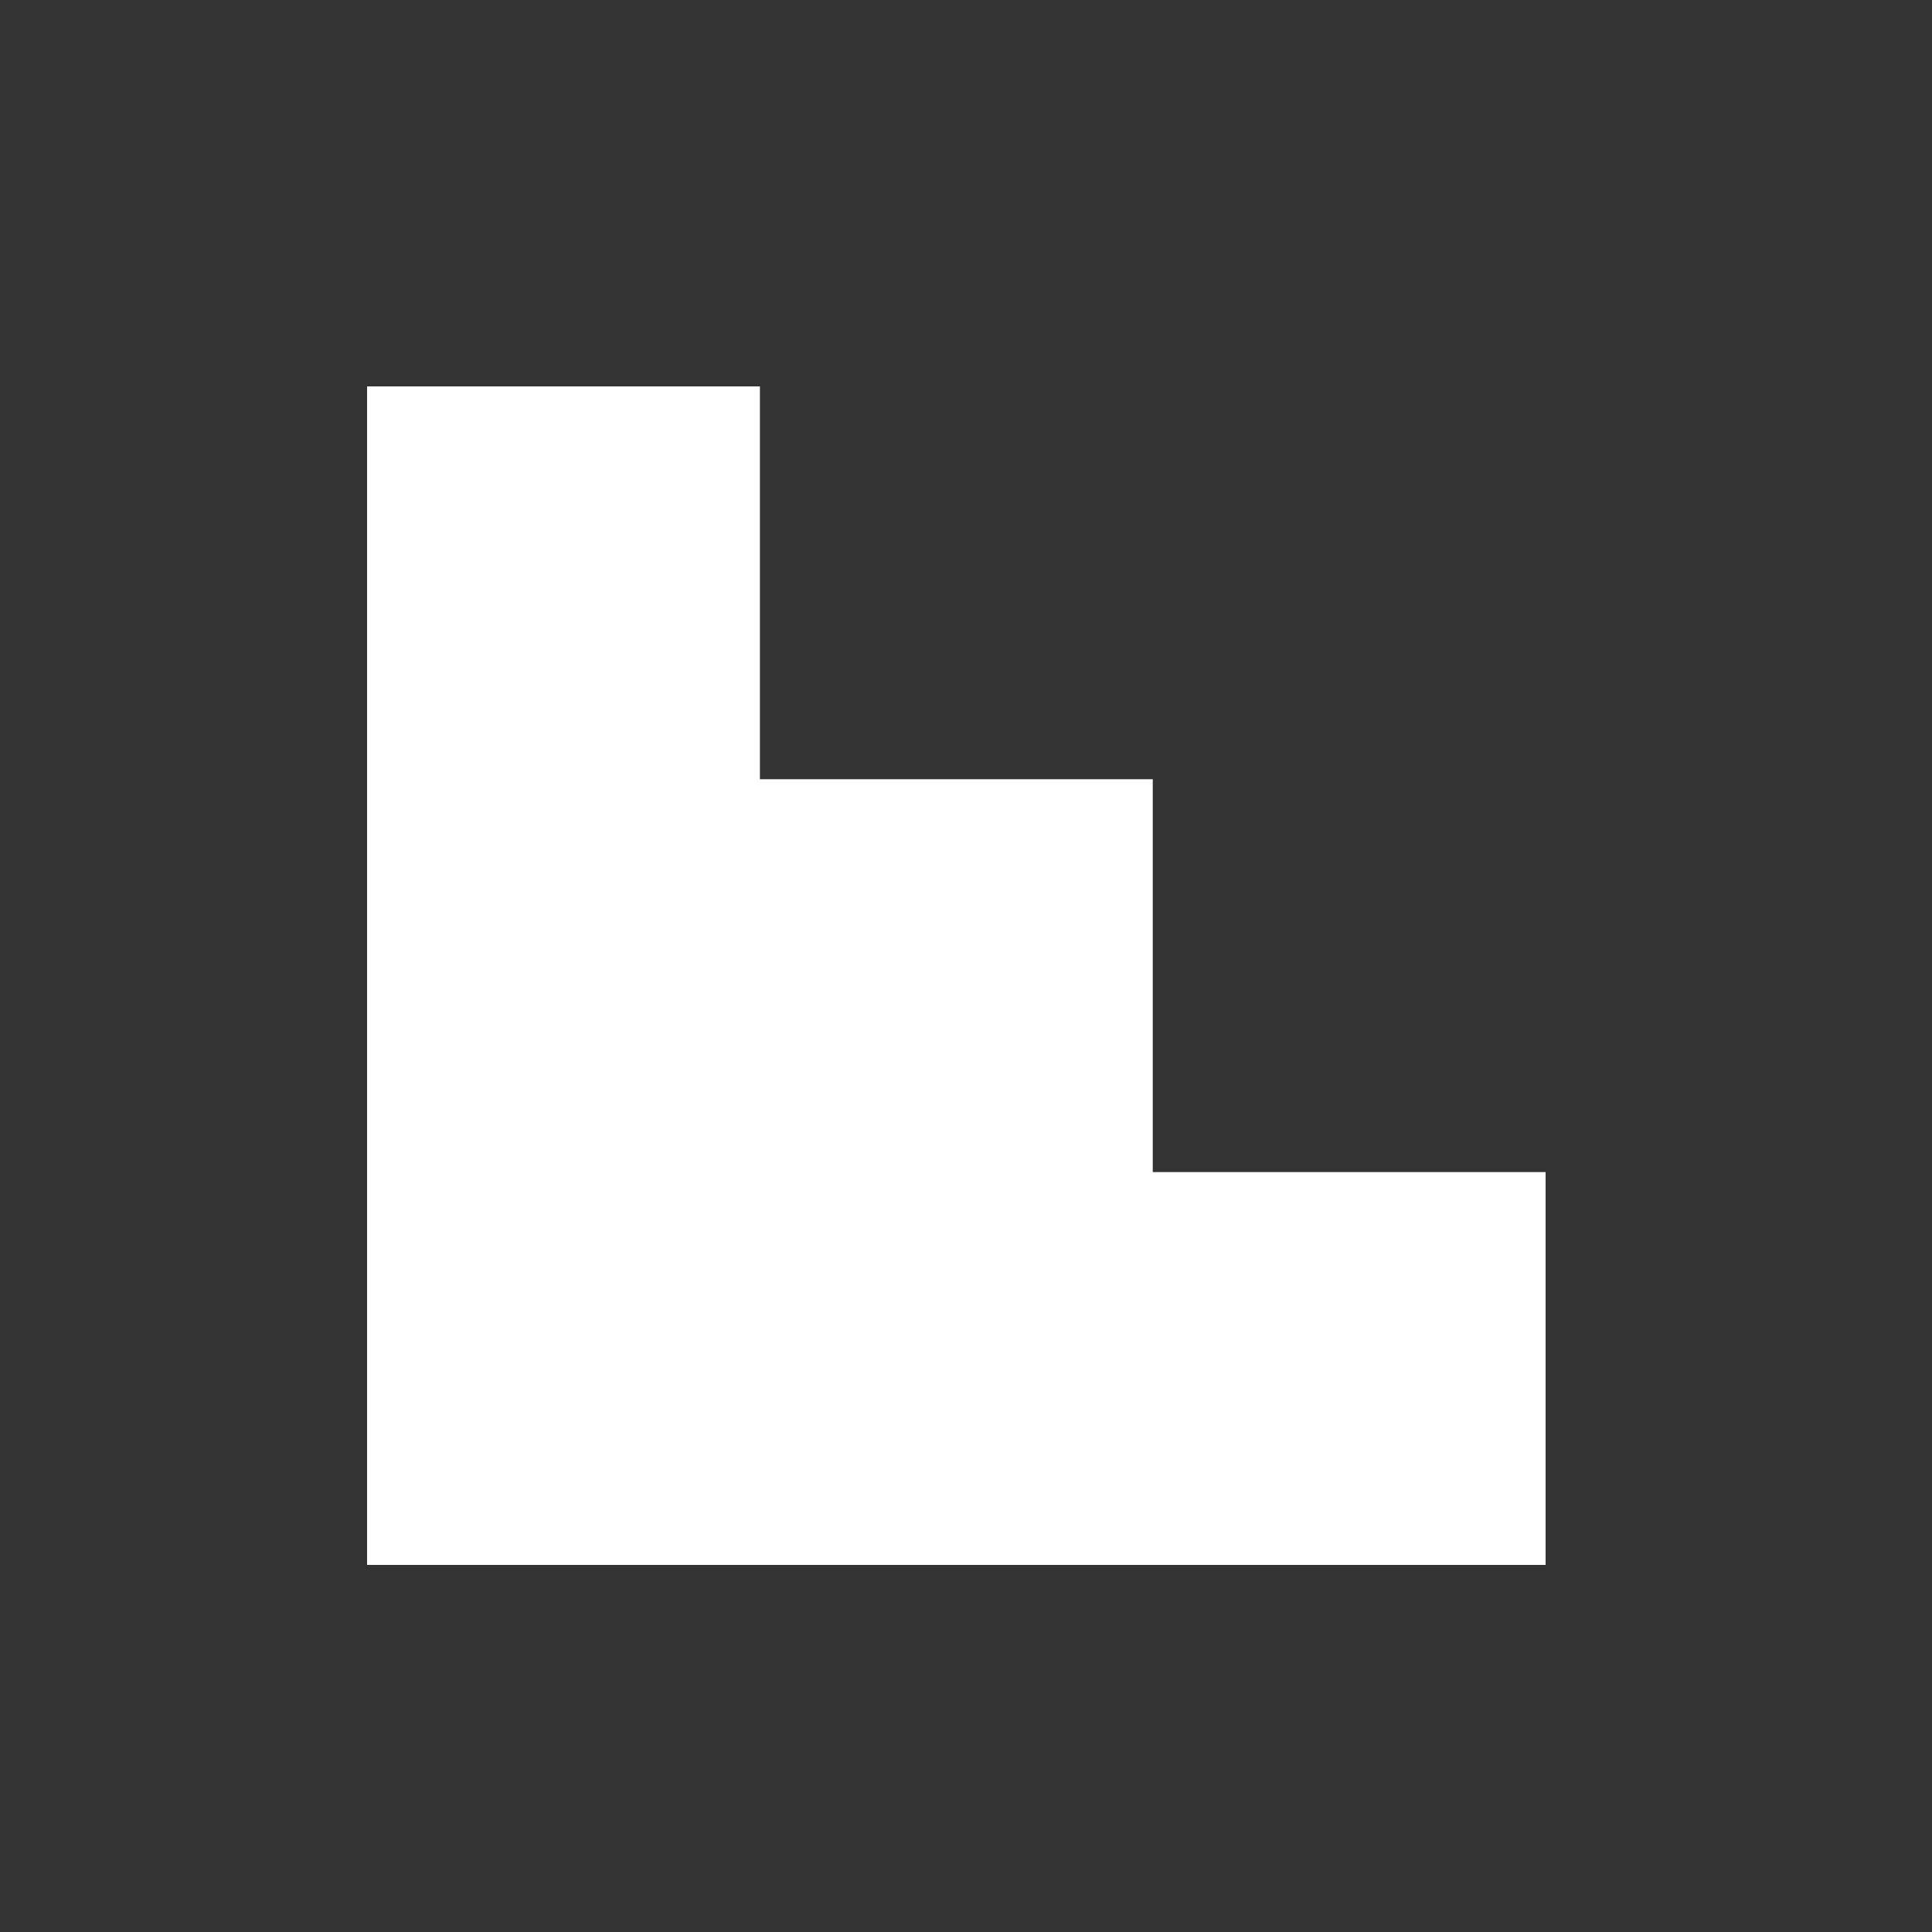
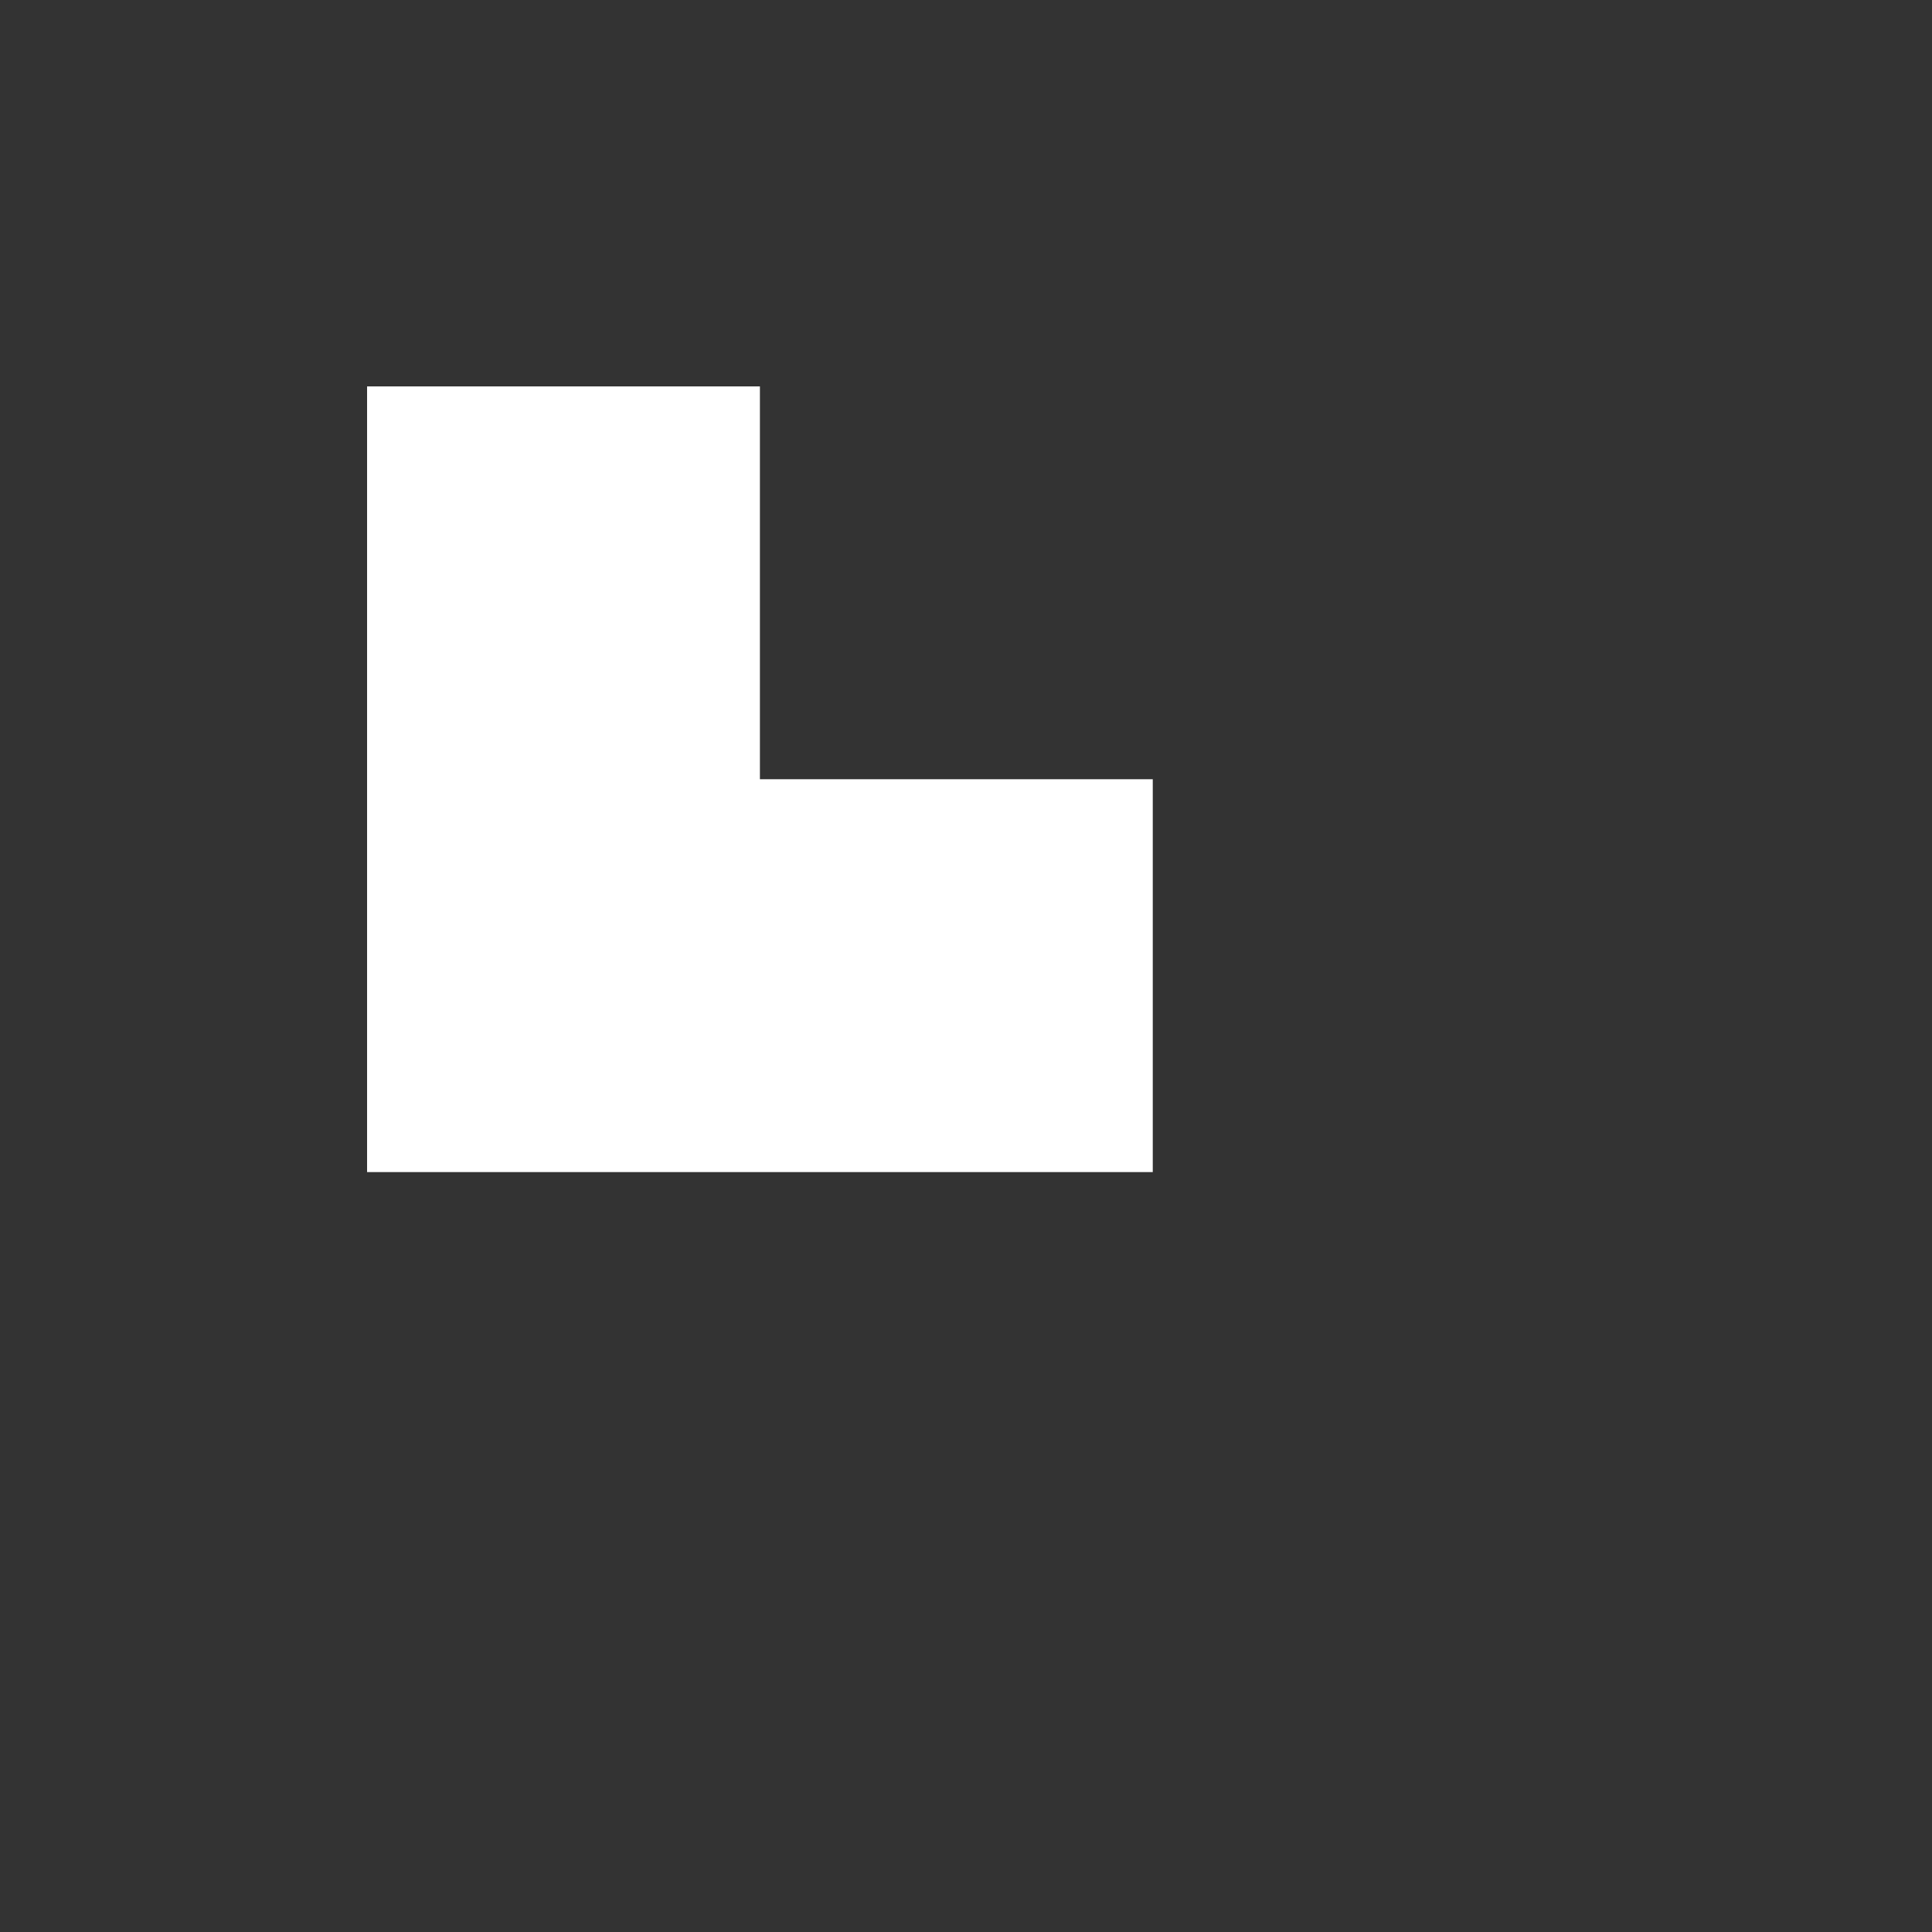
<svg xmlns="http://www.w3.org/2000/svg" width="100" height="100" viewBox="0 0 100 100" fill="none">
  <rect x="0" y="0" width="100" height="100" fill="#333333" stroke="none" />
-   <path d="M19 20H39.333V40.333H59.667V60.667H80V81H19V20Z" fill="white" />
+   <path d="M19 20H39.333V40.333H59.667V60.667H80H19V20Z" fill="white" />
</svg>